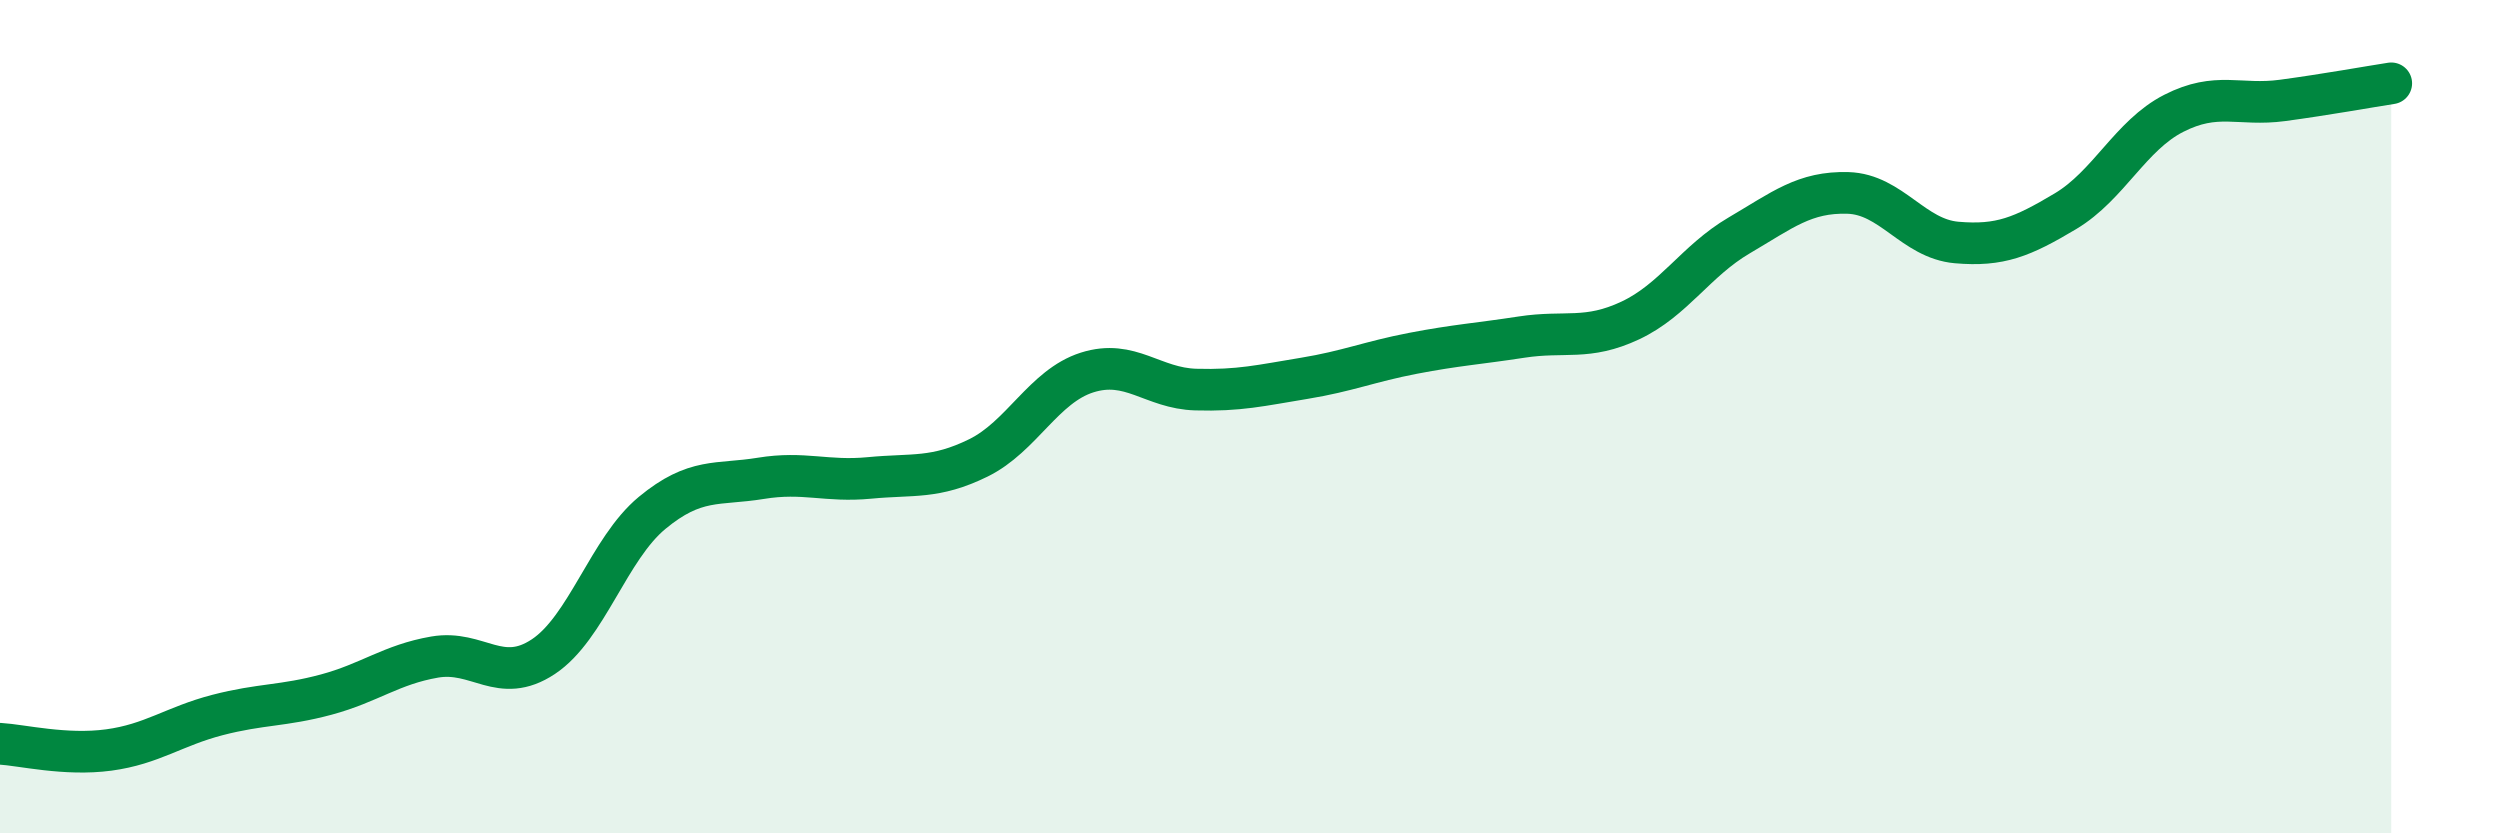
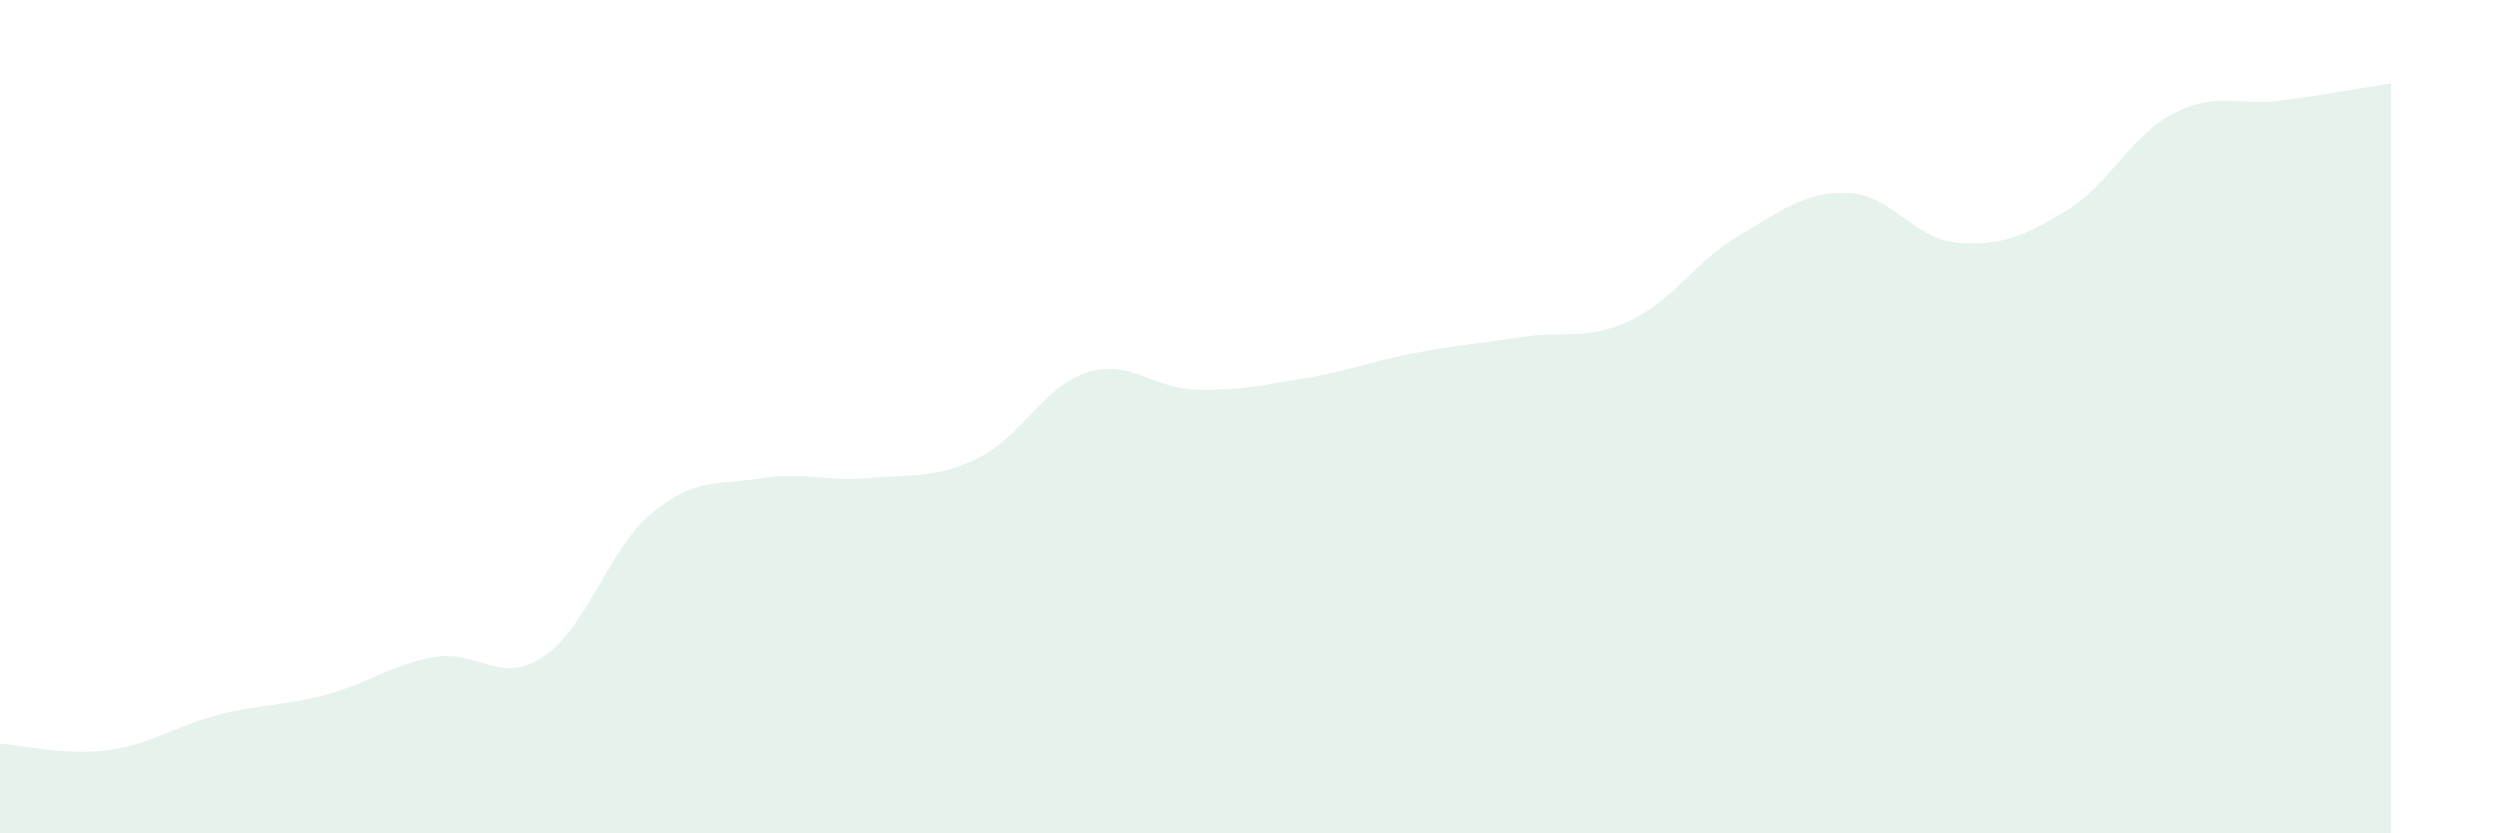
<svg xmlns="http://www.w3.org/2000/svg" width="60" height="20" viewBox="0 0 60 20">
  <path d="M 0,17.85 C 0.52,17.88 1.57,18.14 2.61,18 C 3.65,17.86 4.18,17.43 5.22,17.16 C 6.26,16.89 6.79,16.95 7.83,16.67 C 8.87,16.39 9.39,15.95 10.43,15.77 C 11.47,15.59 12,16.45 13.04,15.76 C 14.08,15.07 14.61,13.17 15.65,12.31 C 16.69,11.45 17.22,11.65 18.26,11.48 C 19.3,11.31 19.83,11.57 20.87,11.47 C 21.91,11.37 22.44,11.5 23.48,10.99 C 24.52,10.48 25.05,9.27 26.09,8.94 C 27.13,8.61 27.66,9.32 28.7,9.35 C 29.74,9.38 30.26,9.25 31.3,9.08 C 32.34,8.91 32.87,8.68 33.91,8.48 C 34.95,8.28 35.48,8.25 36.52,8.09 C 37.56,7.93 38.09,8.18 39.13,7.69 C 40.17,7.2 40.7,6.26 41.74,5.65 C 42.78,5.04 43.31,4.6 44.35,4.63 C 45.39,4.66 45.92,5.73 46.96,5.82 C 48,5.91 48.53,5.69 49.57,5.07 C 50.61,4.45 51.13,3.25 52.17,2.72 C 53.21,2.19 53.74,2.55 54.78,2.41 C 55.82,2.27 56.87,2.08 57.39,2L57.39 20L0 20Z" fill="#008740" opacity="0.1" stroke-linecap="round" stroke-linejoin="round" />
-   <path d="M 0,17.85 C 0.52,17.88 1.57,18.14 2.61,18 C 3.65,17.86 4.18,17.43 5.22,17.16 C 6.26,16.89 6.79,16.95 7.83,16.67 C 8.87,16.39 9.39,15.95 10.43,15.77 C 11.47,15.59 12,16.45 13.04,15.76 C 14.08,15.07 14.61,13.17 15.65,12.31 C 16.69,11.45 17.22,11.65 18.26,11.48 C 19.3,11.31 19.83,11.57 20.87,11.47 C 21.91,11.37 22.44,11.5 23.48,10.99 C 24.52,10.48 25.05,9.27 26.09,8.94 C 27.13,8.61 27.66,9.32 28.7,9.35 C 29.74,9.38 30.26,9.25 31.3,9.08 C 32.34,8.91 32.87,8.68 33.91,8.48 C 34.95,8.28 35.48,8.25 36.52,8.09 C 37.56,7.93 38.09,8.18 39.13,7.69 C 40.17,7.2 40.7,6.26 41.74,5.65 C 42.78,5.04 43.31,4.6 44.35,4.63 C 45.39,4.66 45.92,5.73 46.96,5.82 C 48,5.91 48.53,5.69 49.57,5.07 C 50.61,4.45 51.13,3.25 52.17,2.72 C 53.21,2.19 53.74,2.55 54.78,2.41 C 55.82,2.27 56.87,2.08 57.39,2" stroke="#008740" stroke-width="1" fill="none" stroke-linecap="round" stroke-linejoin="round" />
</svg>